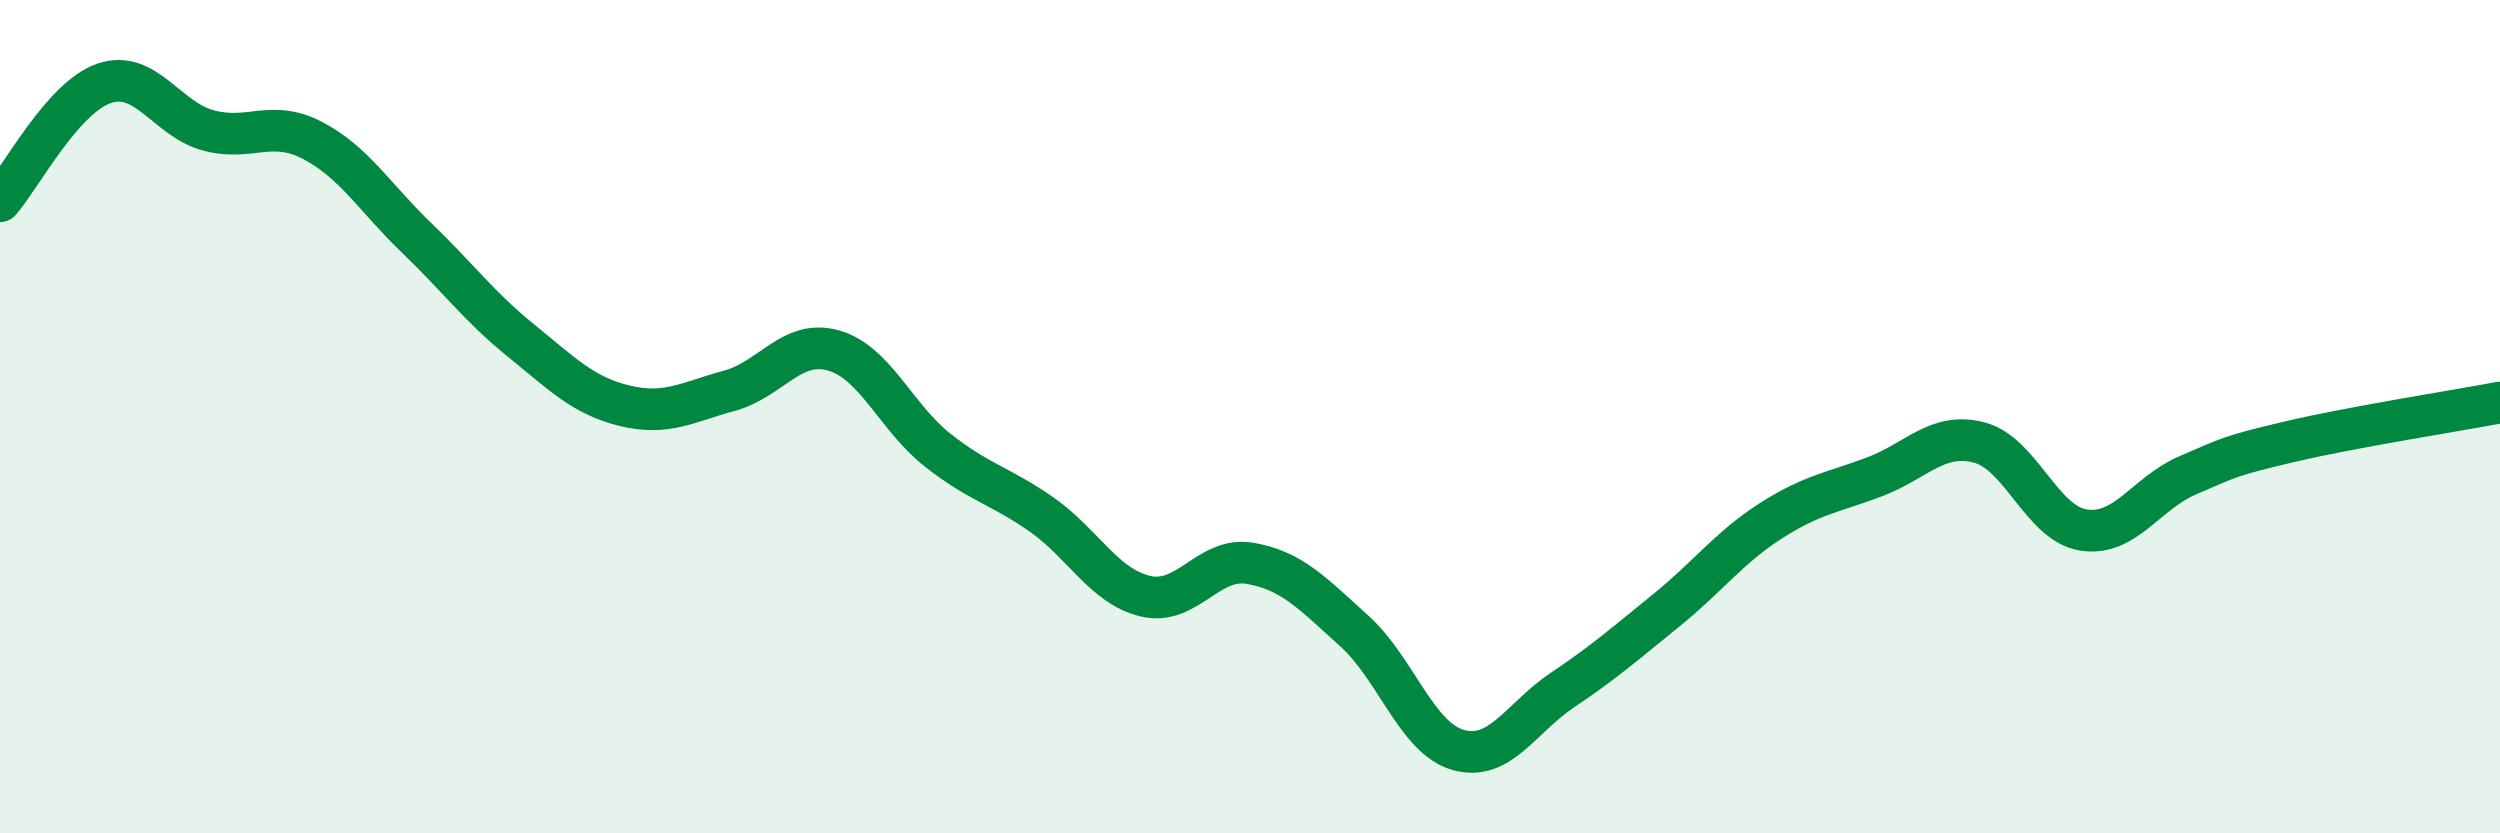
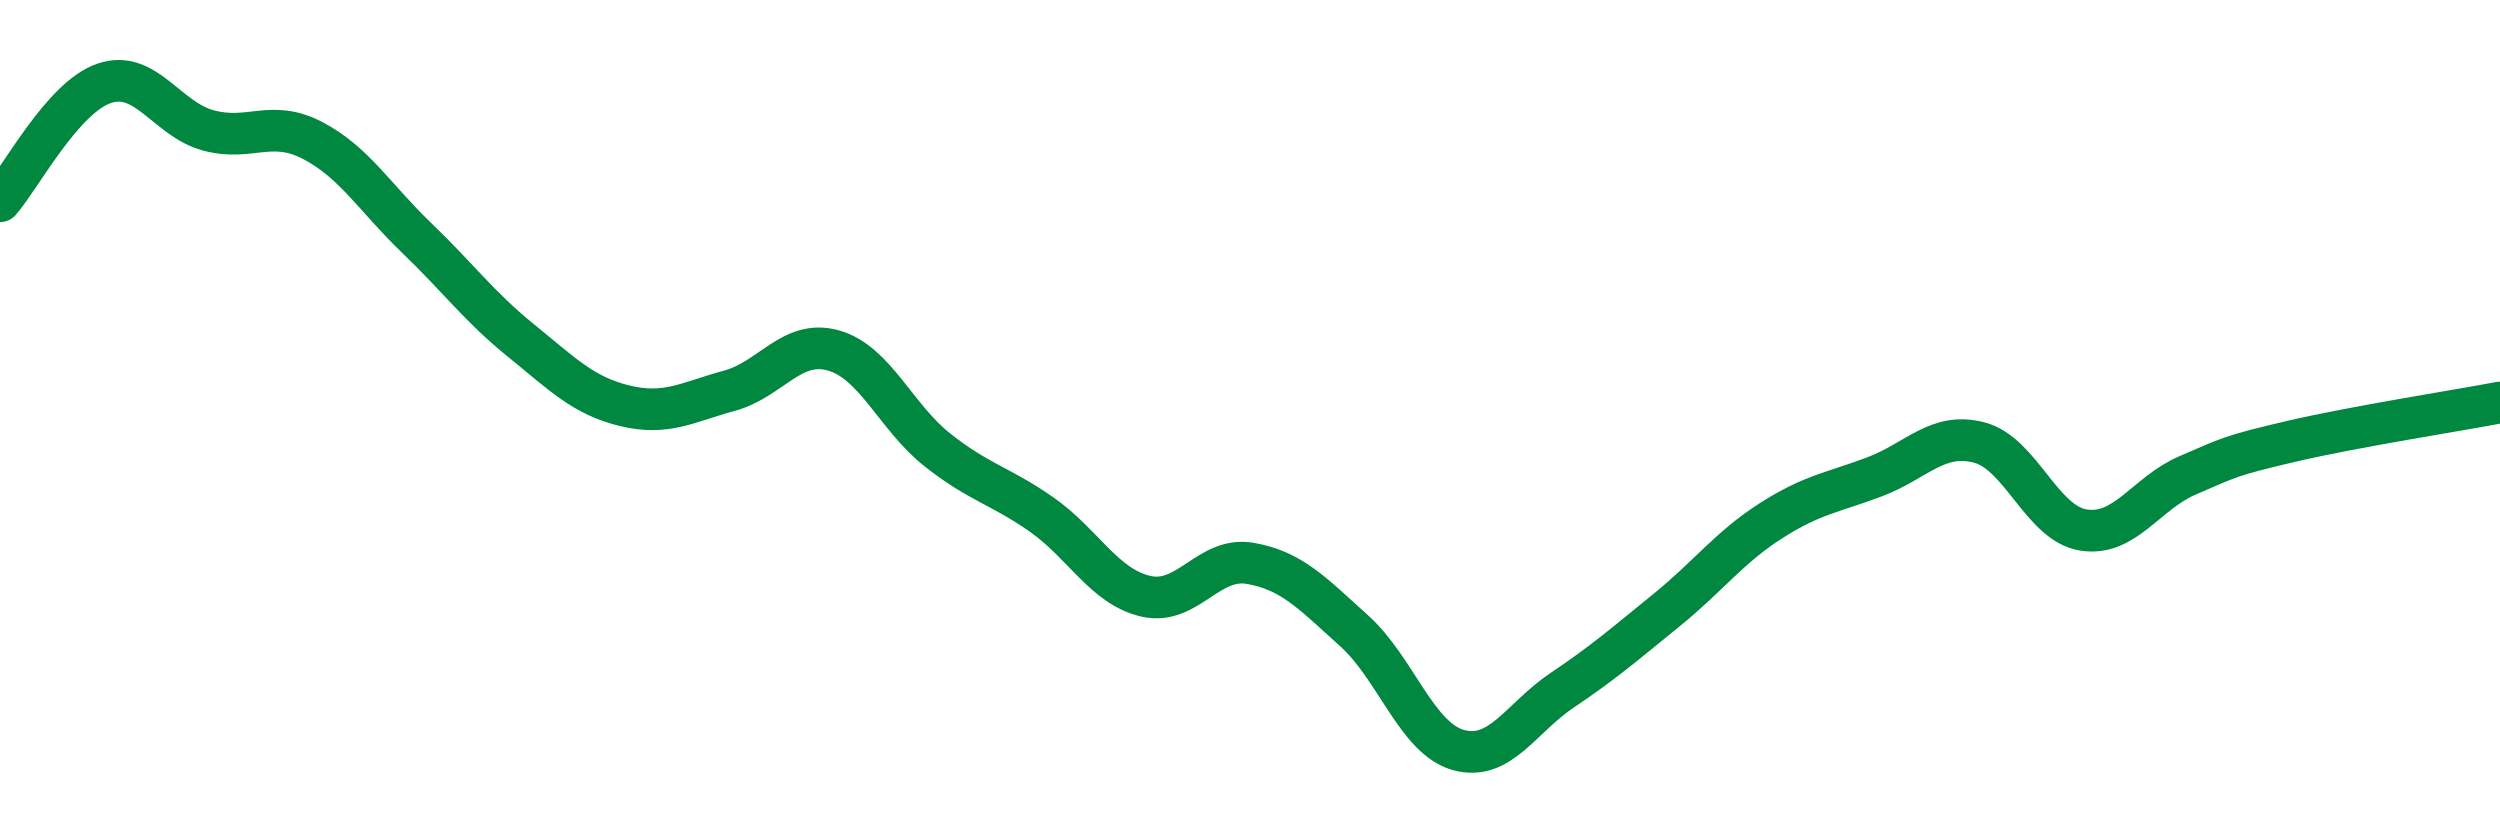
<svg xmlns="http://www.w3.org/2000/svg" width="60" height="20" viewBox="0 0 60 20">
-   <path d="M 0,4.83 C 0.5,4.26 1.5,2.34 2.5,2 C 3.5,1.66 4,2.86 5,3.13 C 6,3.4 6.5,2.85 7.5,3.37 C 8.5,3.89 9,4.75 10,5.71 C 11,6.67 11.5,7.36 12.5,8.17 C 13.5,8.98 14,9.5 15,9.74 C 16,9.98 16.5,9.65 17.5,9.38 C 18.5,9.11 19,8.13 20,8.41 C 21,8.69 21.5,10.01 22.5,10.8 C 23.5,11.59 24,11.65 25,12.35 C 26,13.05 26.5,14.08 27.5,14.31 C 28.5,14.54 29,13.35 30,13.52 C 31,13.69 31.5,14.24 32.5,15.14 C 33.5,16.04 34,17.72 35,18 C 36,18.28 36.5,17.23 37.5,16.56 C 38.5,15.89 39,15.45 40,14.64 C 41,13.83 41.5,13.14 42.5,12.5 C 43.5,11.86 44,11.82 45,11.44 C 46,11.06 46.5,10.36 47.5,10.62 C 48.5,10.88 49,12.56 50,12.72 C 51,12.88 51.5,11.84 52.5,11.41 C 53.5,10.98 53.5,10.94 55,10.59 C 56.5,10.24 59,9.85 60,9.66L60 20L0 20Z" fill="#008740" opacity="0.1" stroke-linecap="round" stroke-linejoin="round" />
  <path d="M 0,4.83 C 0.5,4.26 1.5,2.34 2.5,2 C 3.5,1.66 4,2.86 5,3.13 C 6,3.4 6.5,2.85 7.5,3.37 C 8.5,3.89 9,4.75 10,5.71 C 11,6.67 11.5,7.36 12.5,8.17 C 13.5,8.98 14,9.5 15,9.74 C 16,9.98 16.5,9.65 17.5,9.38 C 18.5,9.11 19,8.13 20,8.41 C 21,8.69 21.5,10.01 22.5,10.8 C 23.5,11.59 24,11.65 25,12.35 C 26,13.05 26.5,14.08 27.5,14.31 C 28.5,14.54 29,13.35 30,13.52 C 31,13.69 31.5,14.24 32.5,15.14 C 33.5,16.04 34,17.72 35,18 C 36,18.28 36.5,17.23 37.5,16.56 C 38.5,15.89 39,15.45 40,14.64 C 41,13.83 41.5,13.14 42.5,12.5 C 43.5,11.86 44,11.82 45,11.44 C 46,11.06 46.5,10.36 47.5,10.62 C 48.5,10.88 49,12.56 50,12.72 C 51,12.88 51.5,11.84 52.5,11.41 C 53.5,10.98 53.5,10.94 55,10.59 C 56.5,10.24 59,9.85 60,9.66" stroke="#008740" stroke-width="1" fill="none" stroke-linecap="round" stroke-linejoin="round" />
</svg>